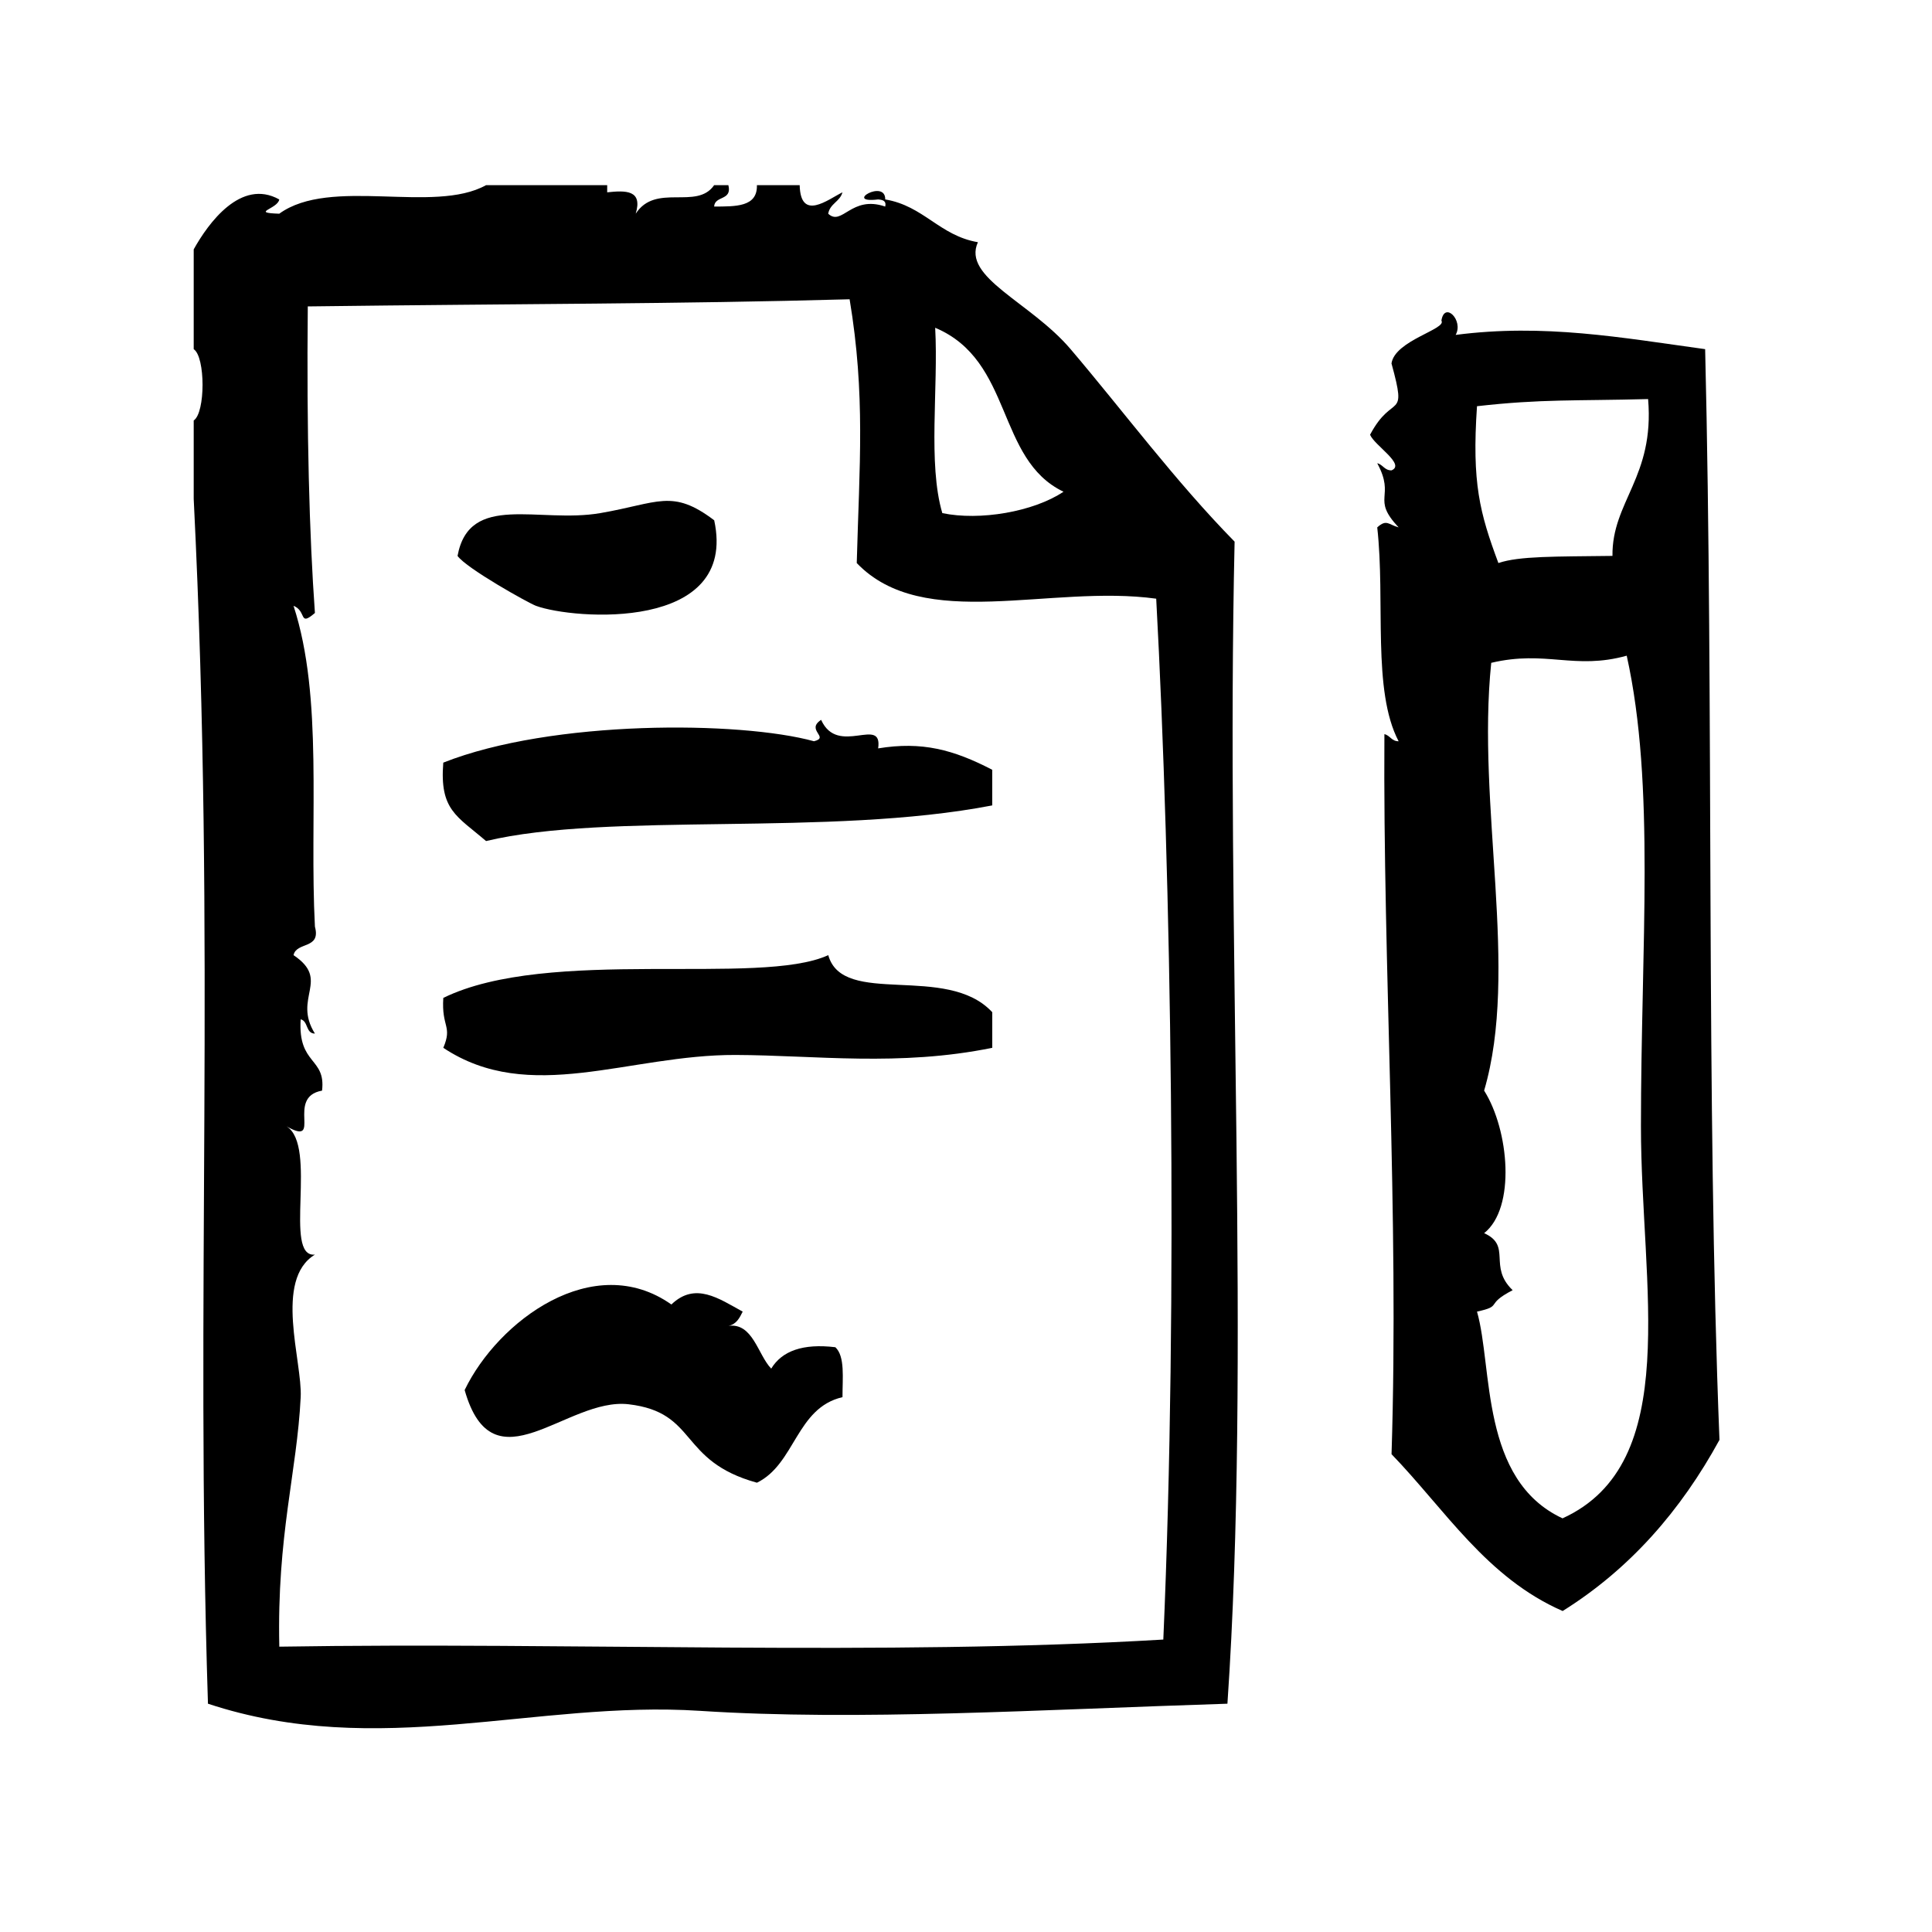
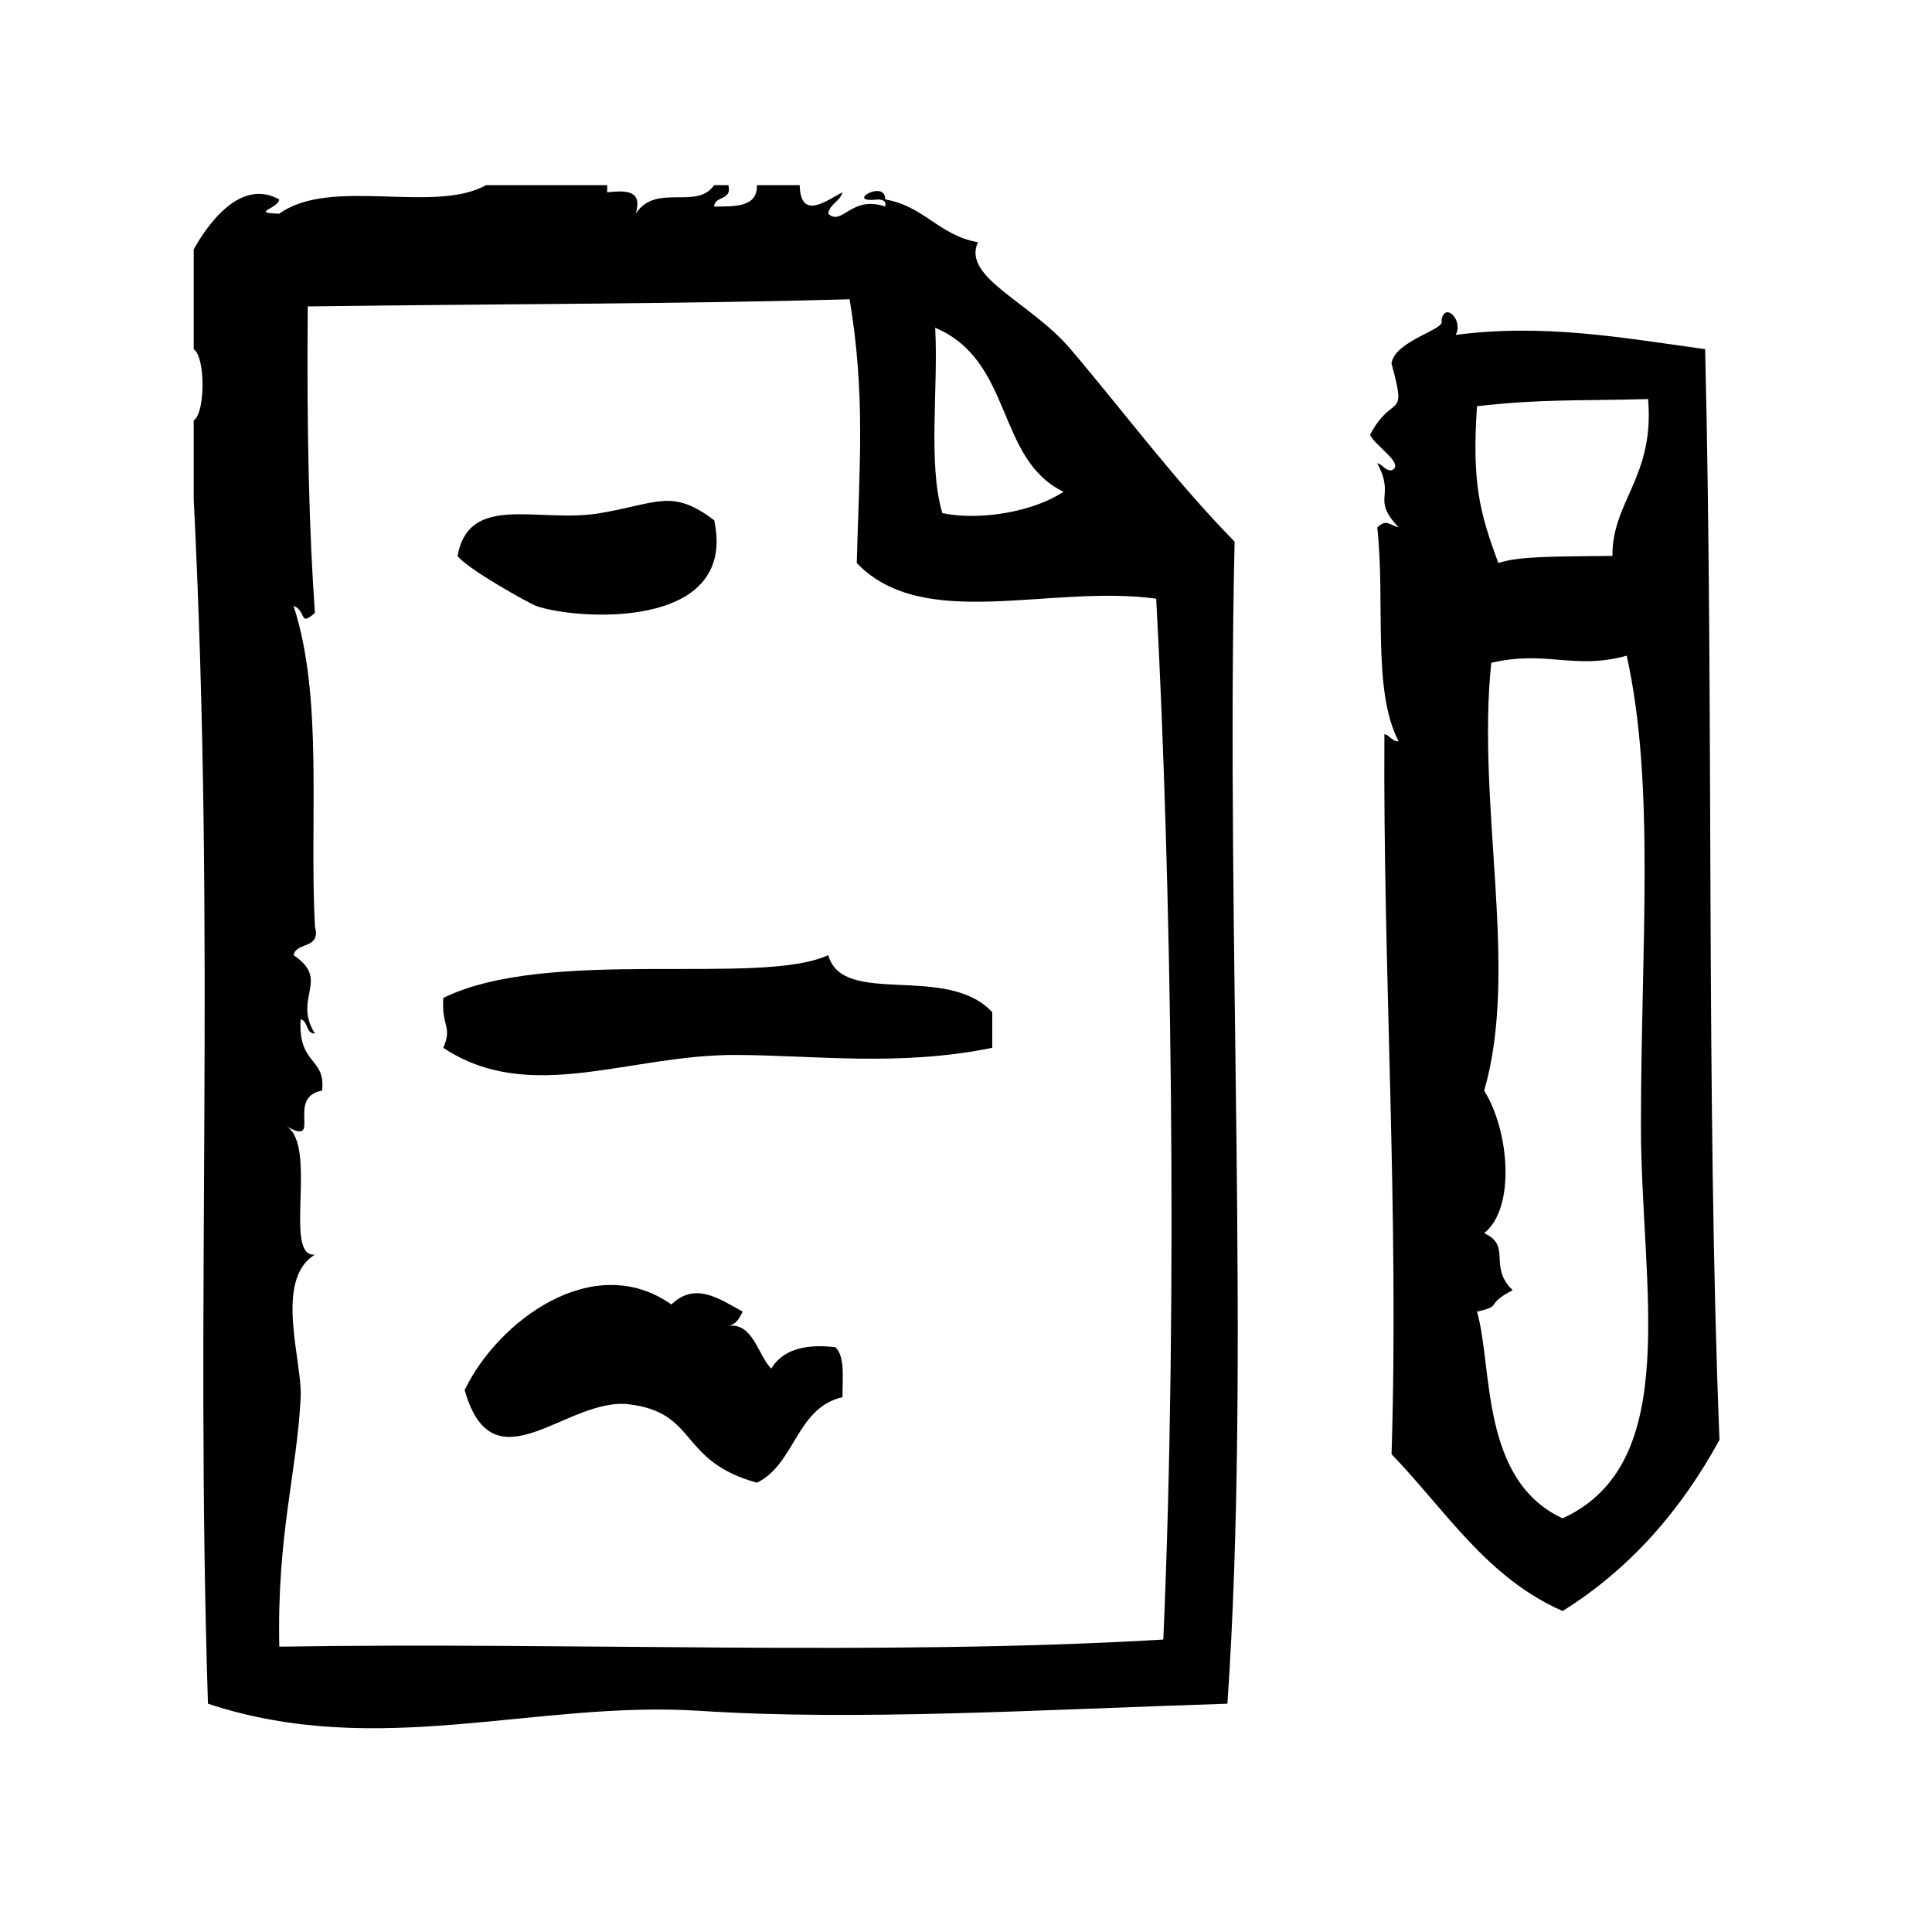
<svg xmlns="http://www.w3.org/2000/svg" fill="#000000" width="800px" height="800px" version="1.1" viewBox="144 144 512 512">
  <g fill-rule="evenodd">
    <path d="m471.18 287.54c-15.734-16.035-29.473-34.566-43.461-51.012-10.652-12.523-28.844-18.988-24.562-28.34-10.211-1.754-14.32-9.613-24.562-11.336 0.078-5.543-11.219 1.133-1.891 0 1.148 0.109 2.234 0.285 1.891 1.891-9.004-3.109-11.438 5.336-15.113 1.891 0.457-2.691 3.117-3.188 3.777-5.668-3.856 1.906-11.109 7.785-11.336-1.891h-11.336c0.172 5.84-5.707 5.629-11.336 5.668 0.164-2.977 4.816-1.48 3.777-5.668h-3.777c-4.629 6.707-15.477-0.652-20.781 7.559 1.898-6.305-2.621-6.195-7.559-5.668v-1.891h-32.117c-13.84 7.691-41.188-2.297-54.789 7.559-7.848-0.262-0.379-1.242 0-3.777-10.148-5.676-18.828 6.32-22.672 13.227v26.449c3.125 2.039 3.125 16.855 0 18.895v20.781c5.961 119.77 0.309 210.55 3.777 319.29 45.199 14.941 86.812-0.938 130.36 1.891 41.723 2.715 90.332-0.324 139.81-1.891 6.219-90.996-0.457-203.59 1.902-307.96zm-79.348-56.68c20.766 8.738 16.066 34.855 34.008 43.453-7.949 5.328-22.215 7.746-32.117 5.668-3.875-13.129-1.016-32.992-1.891-49.121zm60.457 347.64c-74.32 4.402-156.8 0.629-234.27 1.883-0.652-29.551 4.676-46.145 5.668-66.117 0.473-9.461-7.188-31.109 3.777-37.785-8.559 0.922 0.883-28.898-7.559-34.008 9.832 5.59-0.332-7.731 9.445-9.445 1.047-8.879-6.445-6.699-5.668-18.895 2.055 0.473 1.281 3.762 3.777 3.777-6-9.547 4.273-14.145-5.668-20.781 0.77-3.637 7.328-1.488 5.668-7.559-1.496-28.82 2.297-60.613-5.668-85.02 3.574 1.418 1.316 5.637 5.668 1.891-1.48-20.578-2.219-47.887-1.891-81.238 57.922-0.738 97.574-0.621 143.59-1.891 4.234 25.41 2.582 44.004 1.891 69.902 17.68 18.445 51.23 5.566 79.359 9.445 3.945 72.75 5.824 185.68 1.883 275.84z" />
    <path d="m595.88 236.53c-22.176-3.047-42.645-6.824-66.117-3.777 2.156-3.871-2.969-9.004-3.777-3.777 1.512 2.25-12.336 5.211-13.227 11.336 4.281 15.609 0.395 7.461-5.676 18.895 1.133 2.824 9.508 7.887 5.676 9.445-1.898 0-2.25-1.527-3.777-1.891 4.945 9.156-1.73 9.141 5.668 17.004-2.691-0.738-3.18-2.266-5.668 0 2.188 19.547-1.402 43.227 5.668 56.68-1.891 0-2.242-1.535-3.769-1.891-0.41 62.324 3.914 126.99 1.891 190.82 14.234 14.738 25.184 32.746 45.344 41.562 17.832-11.141 31.324-26.625 41.562-45.352-3.602-90.344-1.469-192.55-3.797-289.05zm-37.785 309.85c-21.906-10.188-18.438-39.973-22.672-54.789 7.062-1.551 1.828-1.738 9.445-5.676-6.598-6.336-0.102-11.762-7.559-15.113 8.438-6.668 6.629-27.277 0-37.785 9.367-31.852-2.039-75.375 1.883-113.36 14.523-3.434 22.012 1.961 35.906-1.891 7.621 34.387 3.769 76.832 3.769 124.69 0.008 42.477 11.281 89.293-20.773 103.92zm13.223-255.06c-15.215 0.195-24.68 0.016-30.23 1.891-4.938-13.273-7.055-21.191-5.668-41.562 17.223-1.945 25.992-1.379 45.344-1.891 1.742 20.68-9.617 27.141-9.445 41.562z" />
    <path d="m286.04 304.55c9.902 3.652 53.648 6.965 47.23-22.672-11.164-8.445-14.793-4.535-30.23-1.891-16.246 2.785-34.676-5.598-37.785 11.336 2.348 3.301 18.746 12.469 20.785 13.227z" />
-     <path d="m376.72 342.33c1.258-8.793-10.684 2.281-15.113-7.559-4.18 2.723 2.379 4.606-1.891 5.668-19.57-5.391-69.391-5.754-98.242 5.668-1.008 12.57 3.566 14.105 11.336 20.781 32.605-7.793 90.797-1.07 134.14-9.445v-9.445c-10.27-5.328-18.613-7.574-30.23-5.668z" />
    <path d="m363.5 397.12c-18.145 8.367-74.156-2.332-102.02 11.336-0.512 7.832 2.481 7.367 0 13.227 22.891 15.215 49.113 1.793 77.461 1.891 21.16 0.078 43.344 3.133 68.016-1.891v-9.438c-12.094-13.062-39.633-1.238-43.457-15.125z" />
    <path d="m348.38 506.7c-3.559-3.691-4.84-12.195-11.336-11.336 2.117-0.402 2.945-2.102 3.777-3.769-6.312-3.457-12.578-7.973-18.895-1.891-20.648-14.555-45.973 4.367-54.789 22.672 7.543 26.625 27.023 1.852 43.453 3.769 18.477 2.164 13.074 15.012 34.008 20.789 10.164-4.953 10.383-19.844 22.672-22.672-0.016-5.023 0.715-10.793-1.891-13.234-8.586-1.035-14.145 0.973-17 5.672z" />
  </g>
</svg>